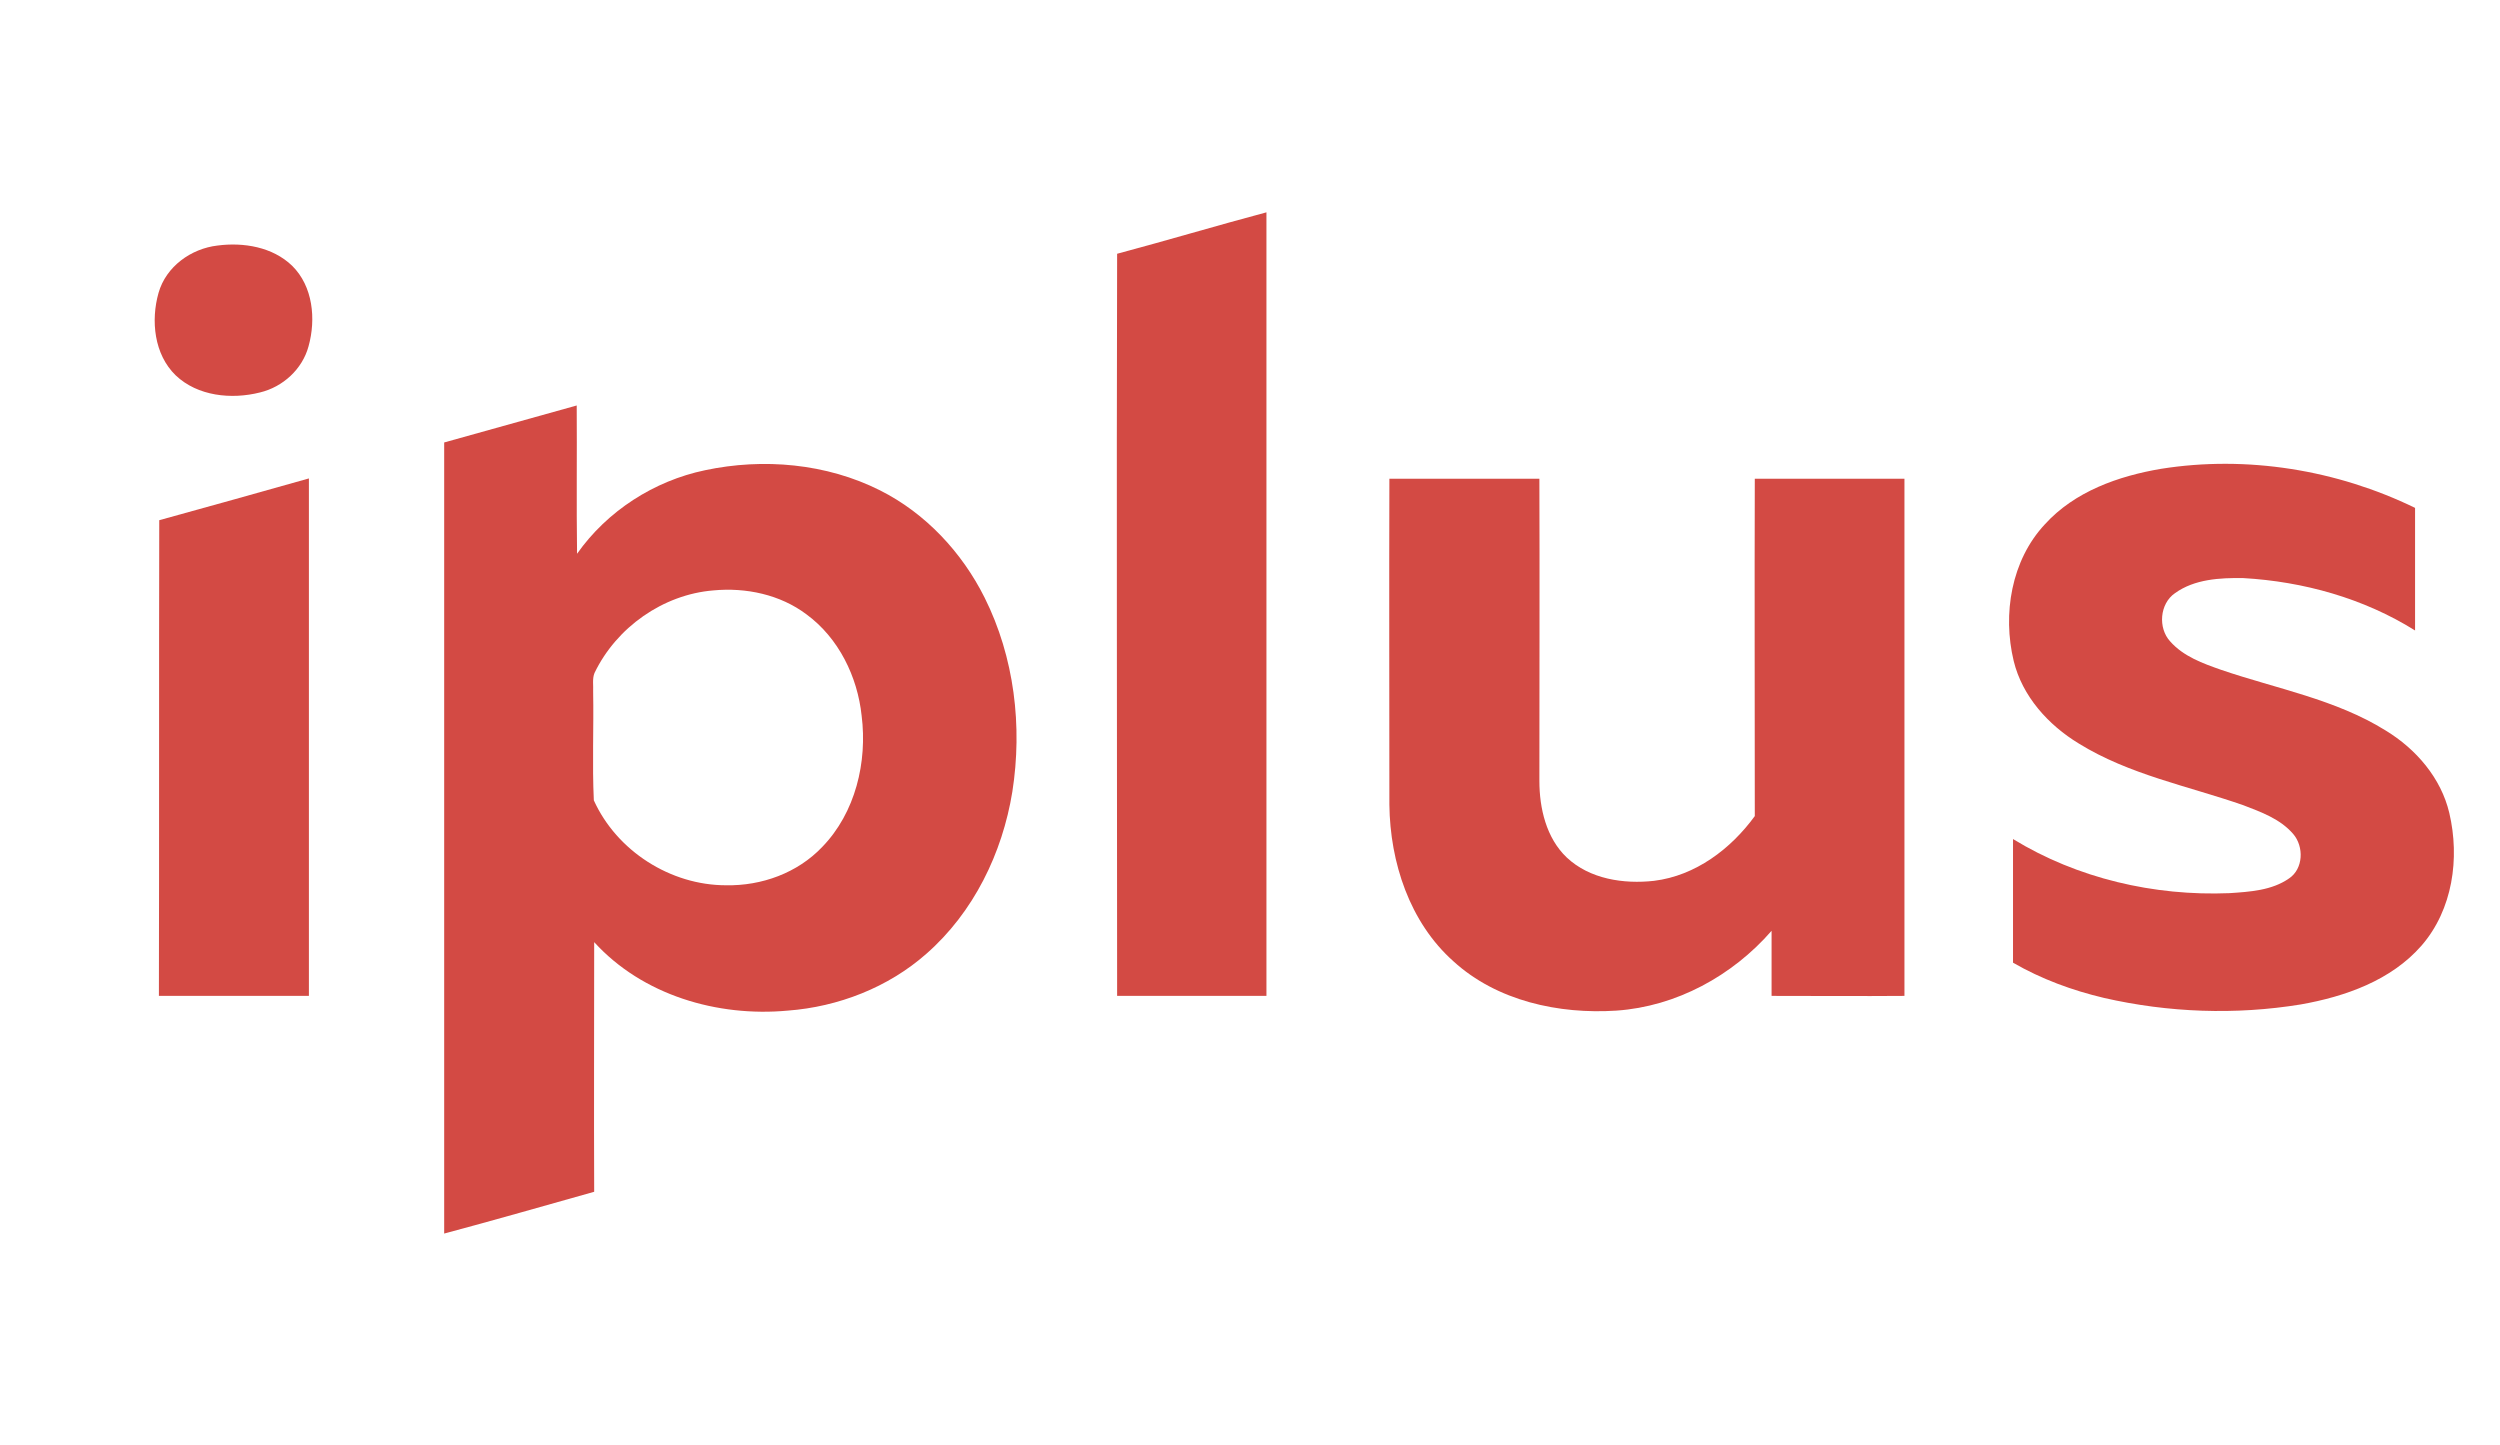
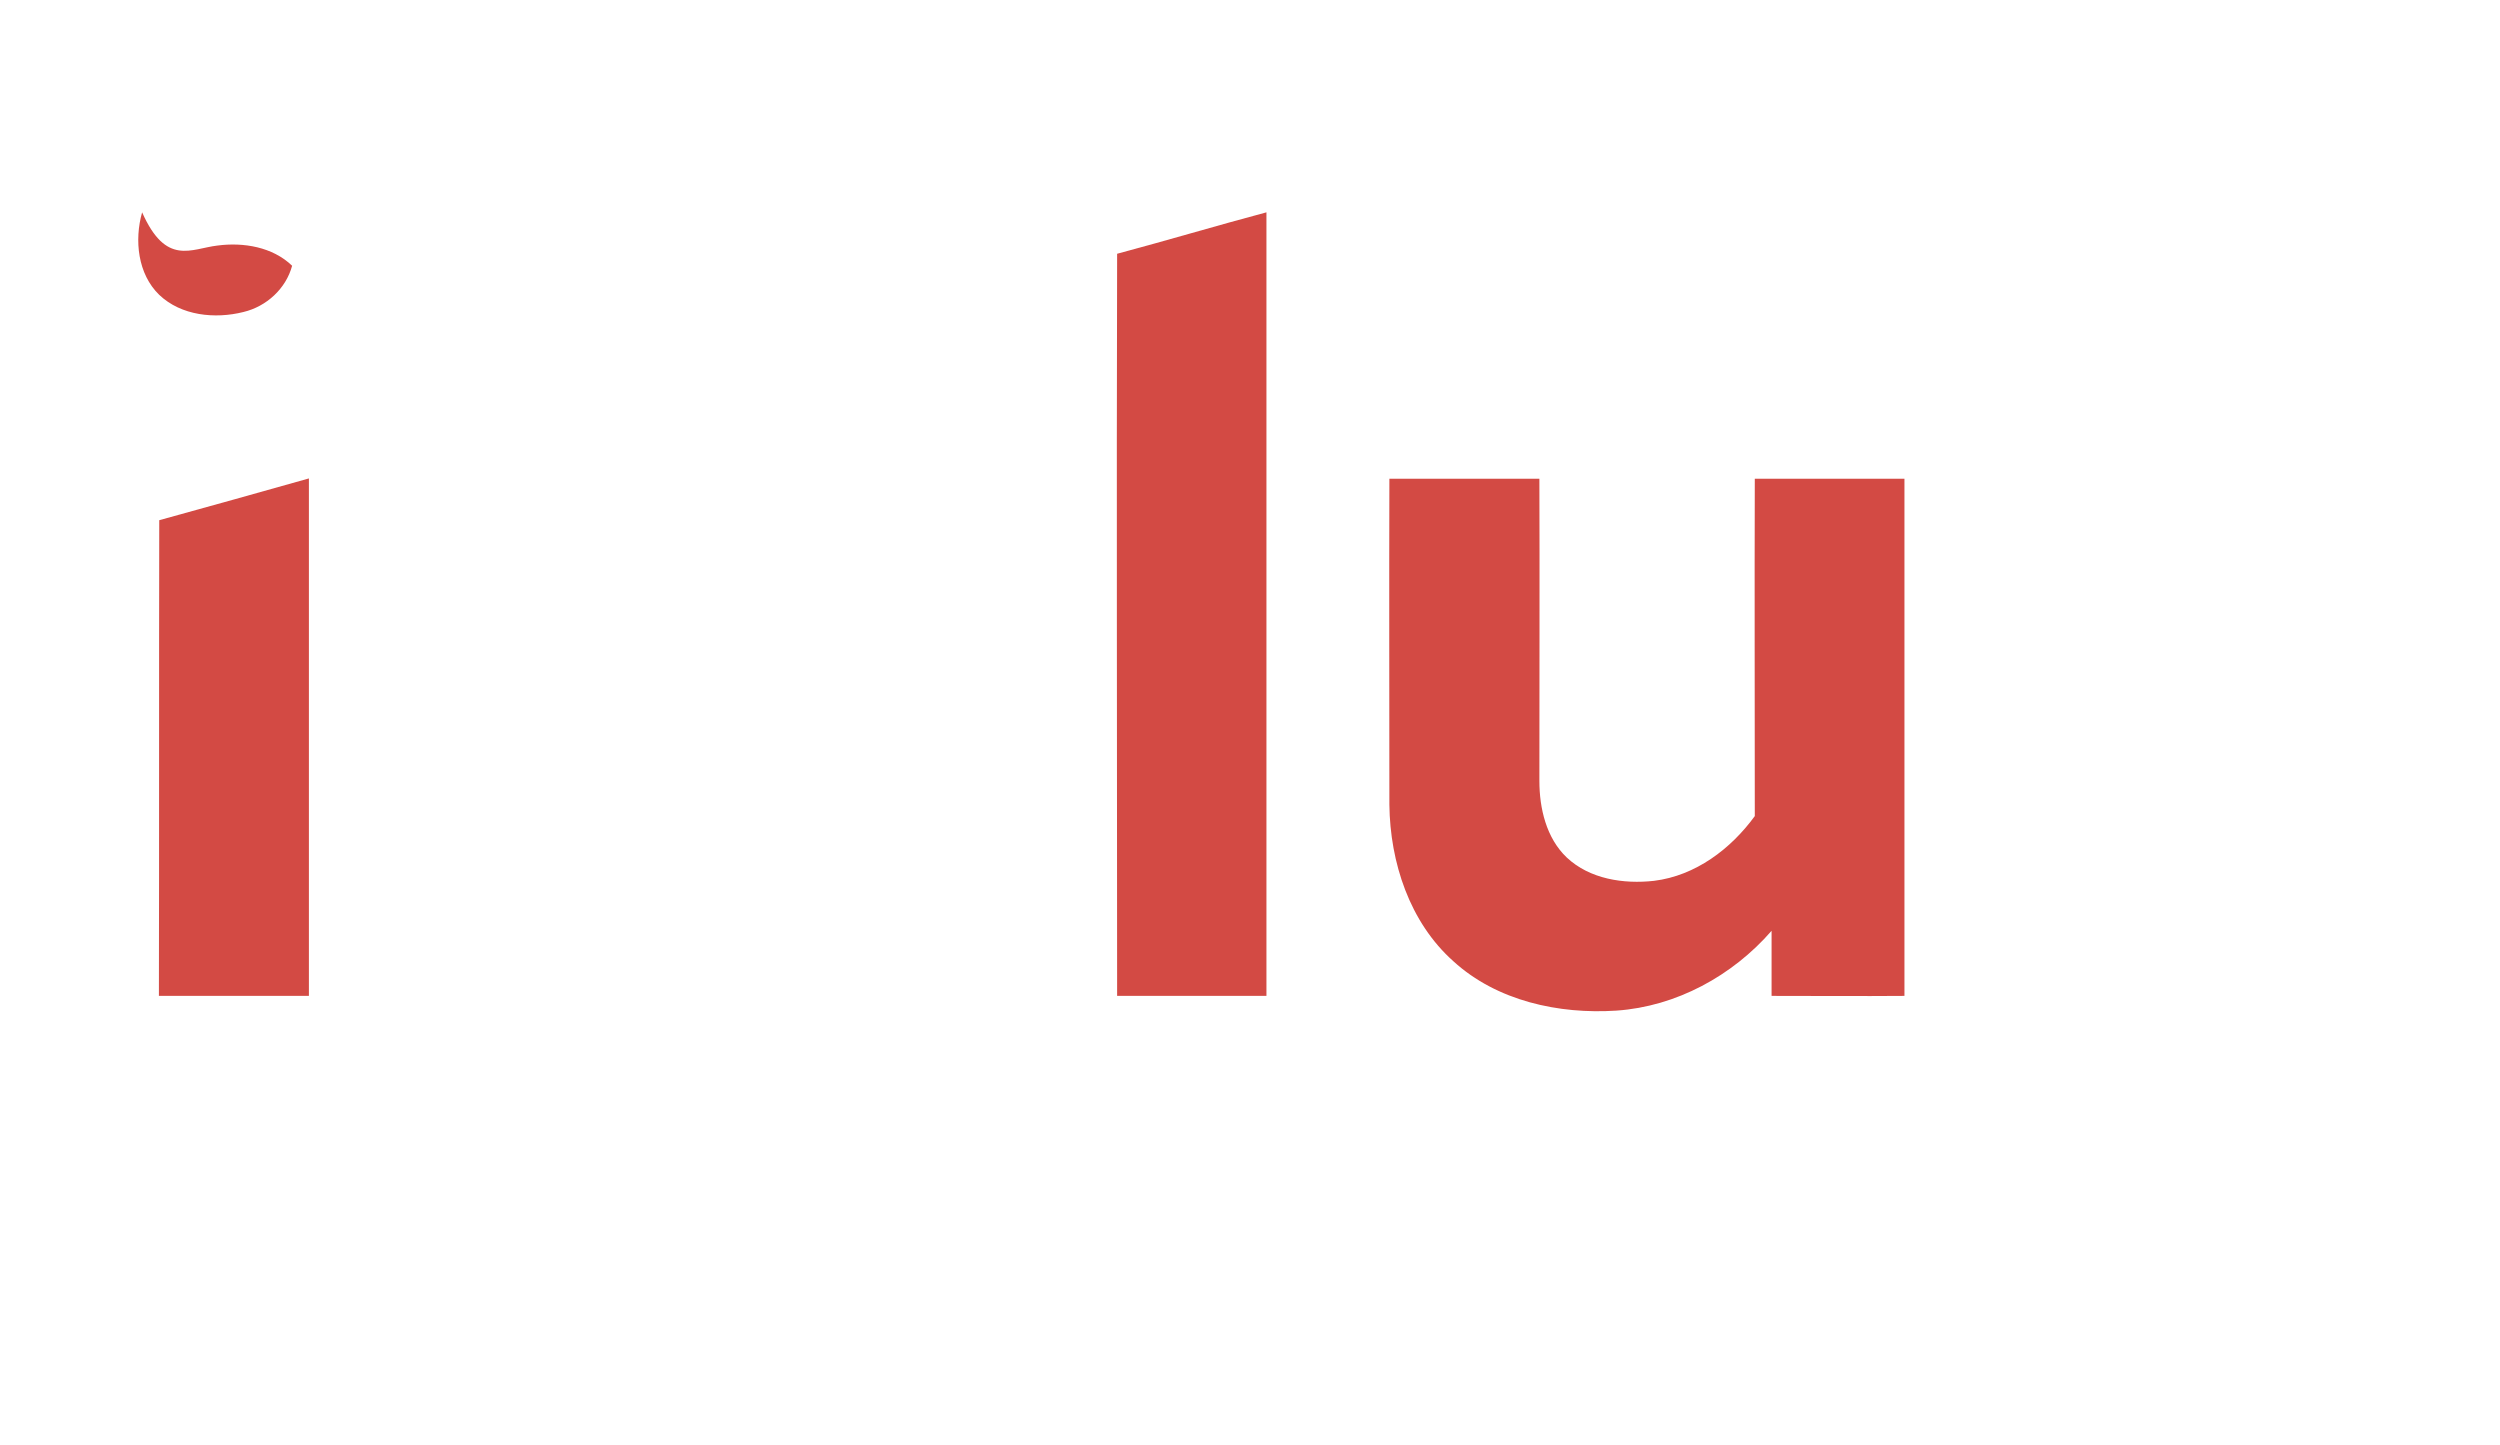
<svg xmlns="http://www.w3.org/2000/svg" id="Слой_1" x="0px" y="0px" viewBox="0 0 730 422" style="enable-background:new 0 0 730 422;" xml:space="preserve">
  <style type="text/css"> .st0{fill:#D34A44;} </style>
  <g id="_x23_ffffffff"> </g>
  <g id="_x23_d34a44ff">
    <path class="st0" d="M326.2,74.1c14.6-3.9,29-8.2,43.6-12.1c0,76.3,0,152.5,0,228.8c-14.5,0-29.1,0-43.6,0 C326.2,218.6,326,146.3,326.2,74.1z" />
-     <path class="st0" d="M63.5,71.7c7.6-1,16.1,0.4,21.8,5.9c6.1,6,7,15.6,4.8,23.5c-1.8,6.7-7.5,11.9-14.2,13.5 c-8.3,2.1-18.2,1.1-24.6-5c-6.3-6.1-7.3-16-5-24.1C48.5,77.8,55.8,72.6,63.5,71.7z" />
-     <path class="st0" d="M129.7,129.2c12.9-3.6,25.8-7.2,38.7-10.8c0.1,14.4-0.1,28.9,0.1,43.3c8.8-12.5,22.5-21.3,37.4-24.4 c17-3.6,35.4-2,51.1,5.9c13.3,6.7,23.9,18.1,30.5,31.3c8.7,17.4,11.1,37.6,8.1,56.7c-2.9,17.9-11.3,35.2-25.1,47.3 c-11.1,9.8-25.7,15.5-40.5,16.6c-20.5,1.9-42.4-4.5-56.5-20c0,24.3-0.1,48.6,0,72.9c-14.6,4.1-29.2,8.3-43.8,12.2 C129.7,283.1,129.7,206.1,129.7,129.2 M208.3,172.4c-14.7,1.2-28.3,10.8-34.7,24.1c-0.7,1.7-0.3,3.7-0.4,5.5 c0.2,10.6-0.3,21.1,0.2,31.7c6.7,14.8,22.4,24.8,38.6,24.8c10.4,0.2,20.9-3.6,28.1-11.2c9.7-10,13.2-24.8,11.5-38.3 c-1.2-11.4-6.7-22.7-16.1-29.6C227.8,173.6,217.8,171.5,208.3,172.4z" />
-     <path class="st0" d="M631,136.9c25.1-4,51.4,0.3,74.2,11.4c0,11.9,0,23.9,0,35.8c-15-9.4-32.6-14.3-50.2-15.3 c-6.8-0.1-14.2,0.3-19.9,4.4c-4.5,3.1-5,10.2-1.4,14.1c3.9,4.4,9.5,6.4,14.9,8.3c16.1,5.5,33.4,8.6,48,17.7 c8.9,5.4,16.2,13.9,18.6,24.1c3.1,13.2,1,28.2-8.1,38.7c-8.9,10.2-22.3,14.9-35.3,17.2c-19,3.1-38.6,2.4-57.4-1.9 c-9.3-2.2-18.3-5.5-26.6-10.3c0-12,0-24.1,0-36.1c18.8,11.5,41.2,16.7,63.2,15.8c6-0.4,12.4-0.8,17.4-4.3c4.2-2.8,4.4-9.3,1.2-13 c-3.8-4.4-9.4-6.4-14.6-8.4c-16.1-5.6-33.3-8.9-48-18c-8.9-5.4-16.5-13.8-19-24.1c-3.3-13.7-0.7-29.4,9.1-39.9 C605.8,143.5,618.6,139,631,136.9z" />
+     <path class="st0" d="M63.5,71.7c7.6-1,16.1,0.4,21.8,5.9c-1.8,6.7-7.5,11.9-14.2,13.5 c-8.3,2.1-18.2,1.1-24.6-5c-6.3-6.1-7.3-16-5-24.1C48.5,77.8,55.8,72.6,63.5,71.7z" />
    <path class="st0" d="M46.5,151.9c14.6-4,29.1-8.1,43.7-12.2c0,50.4,0,100.7,0,151.1c-14.6,0-29.2,0-43.8,0 C46.5,244.5,46.4,198.2,46.5,151.9z" />
    <path class="st0" d="M405.7,139.8c14.6,0,29.2,0,43.8,0c0.1,29.4,0,58.8,0,88.2c0,8,2,16.7,8,22.4c6.7,6.3,16.6,7.8,25.5,6.8 c12.1-1.5,22.4-9.3,29.4-18.9c0-32.8-0.1-65.7,0-98.5c14.6,0,29.2,0,43.7,0c0,50.3,0,100.7,0,151c-12.9,0.1-25.8,0-38.8,0 c0-6.3,0-12.7,0-19c-11.4,13.1-27.8,22.1-45.3,23.3c-16.8,1.1-34.9-2.8-47.6-14.4c-12.8-11.4-18.5-28.9-18.7-45.7 C405.7,203.2,405.6,171.5,405.7,139.8z" />
  </g>
</svg>